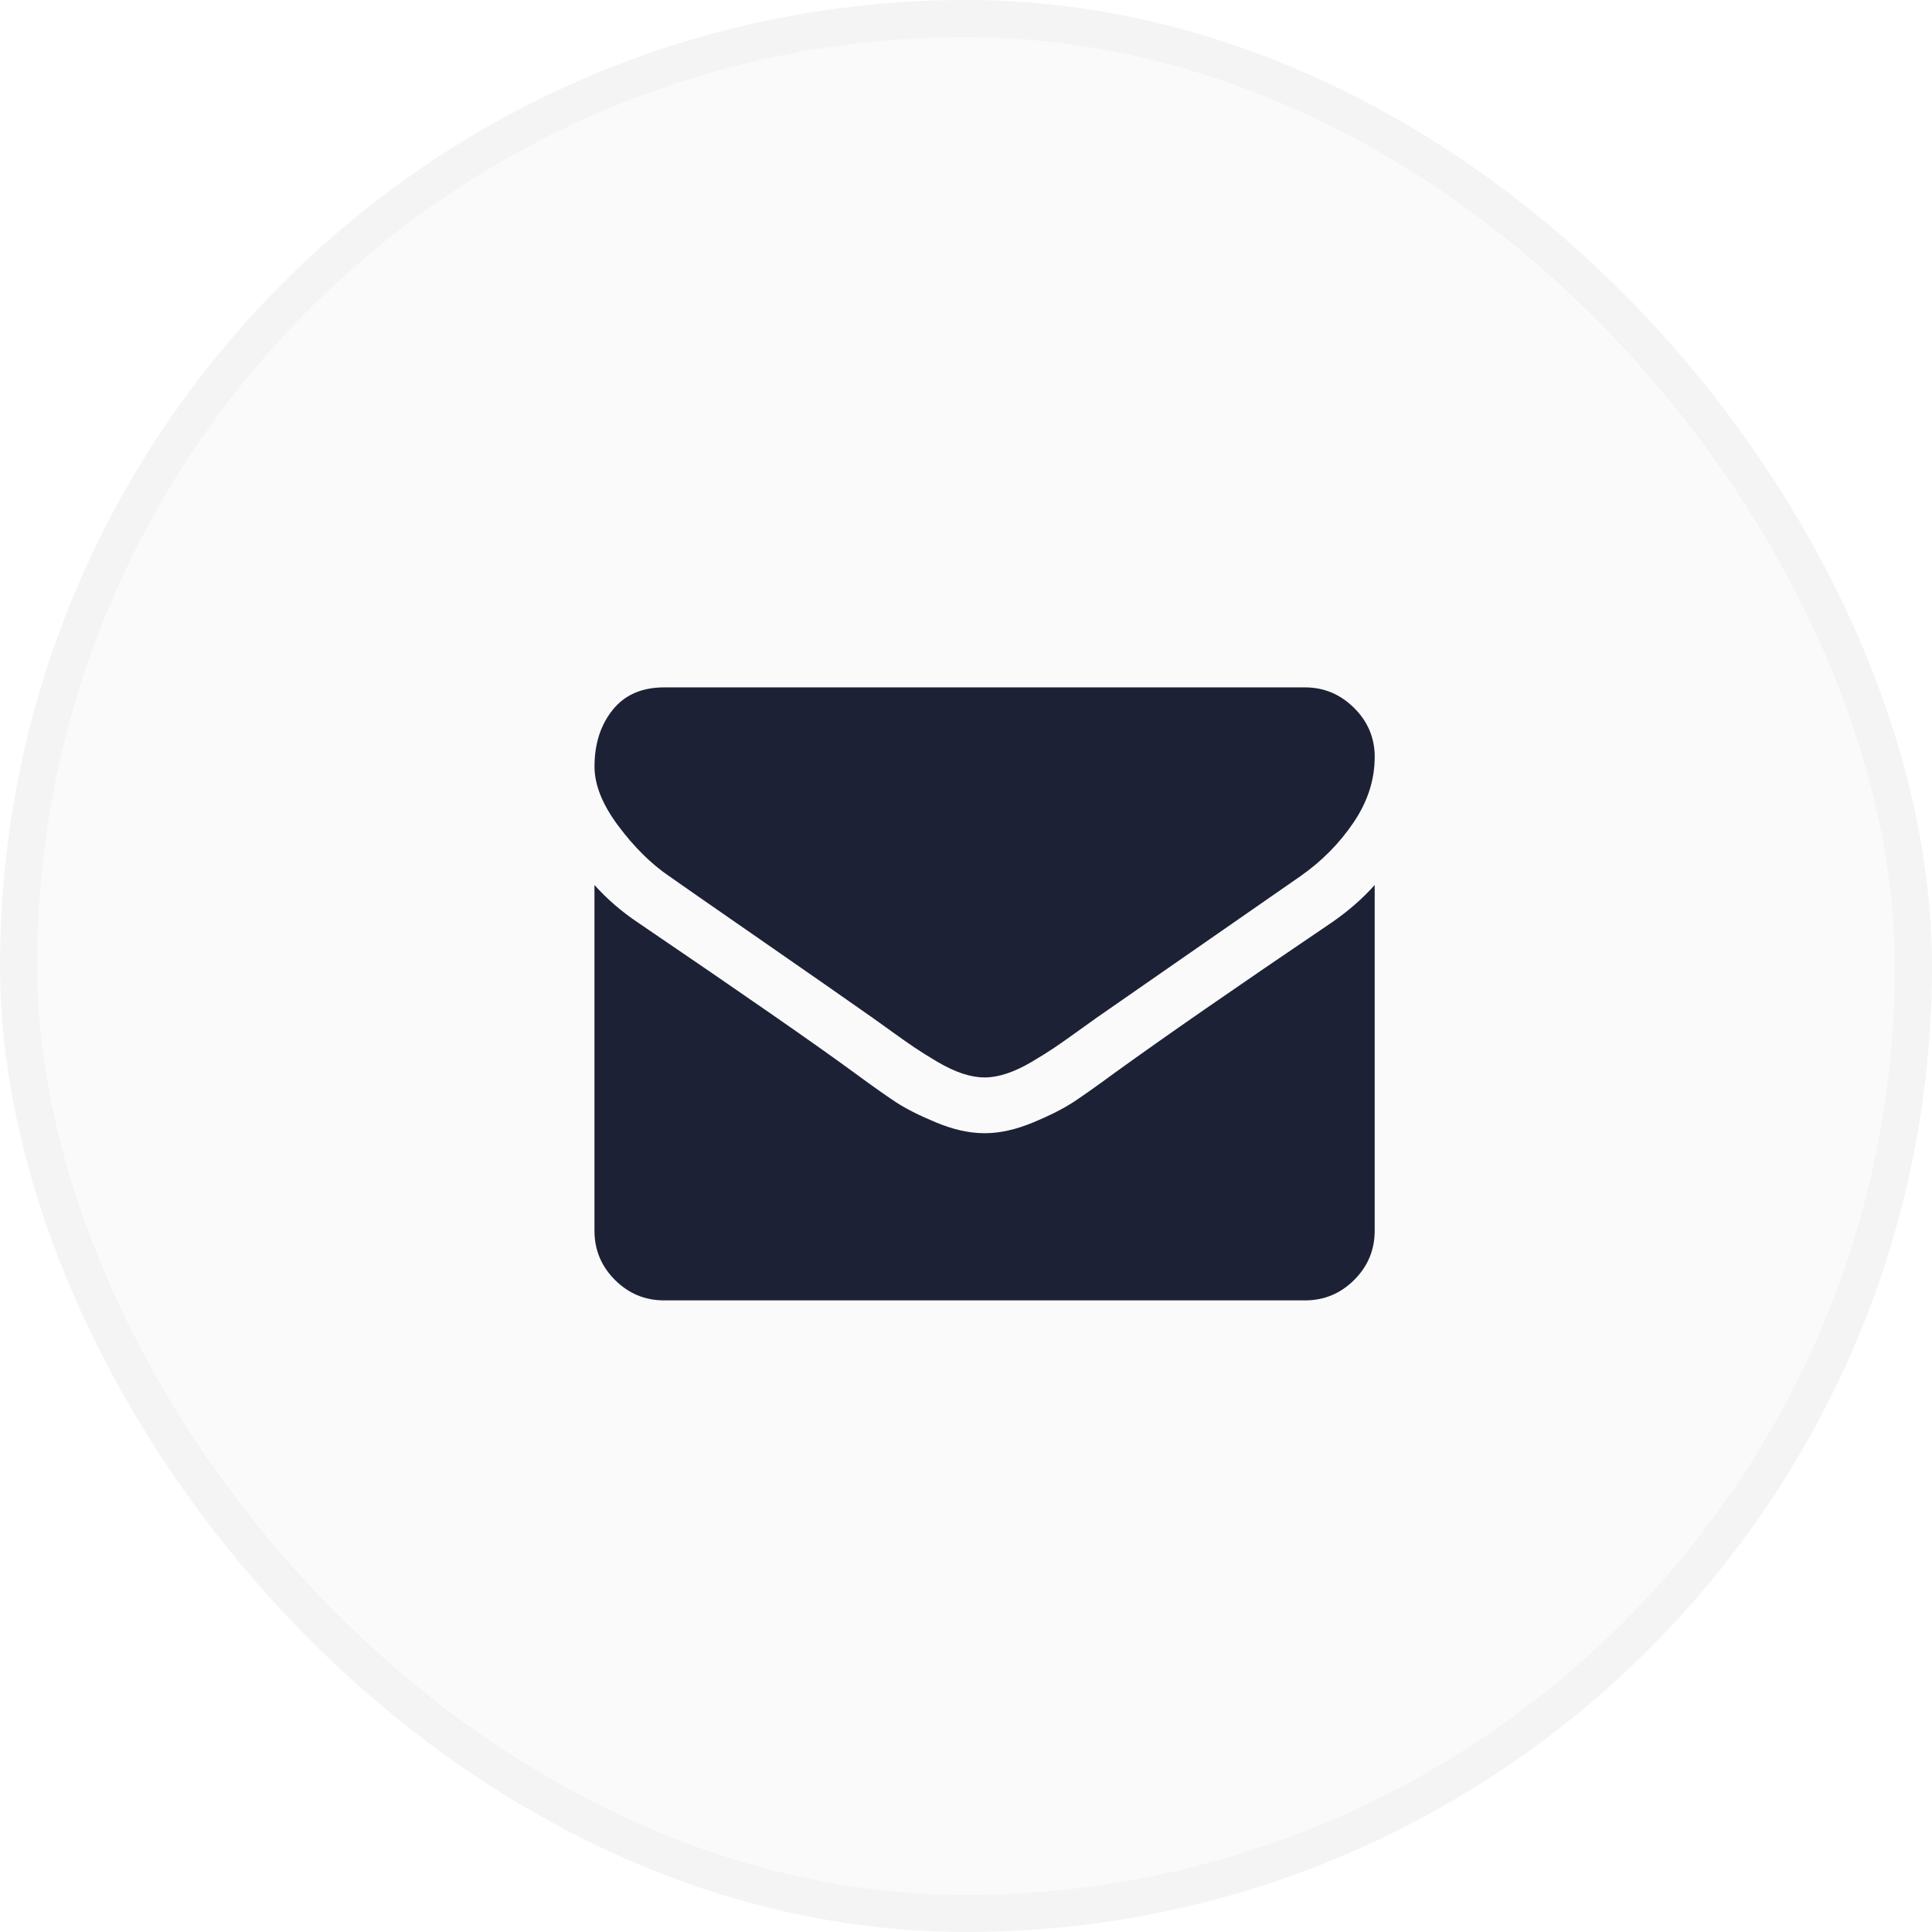
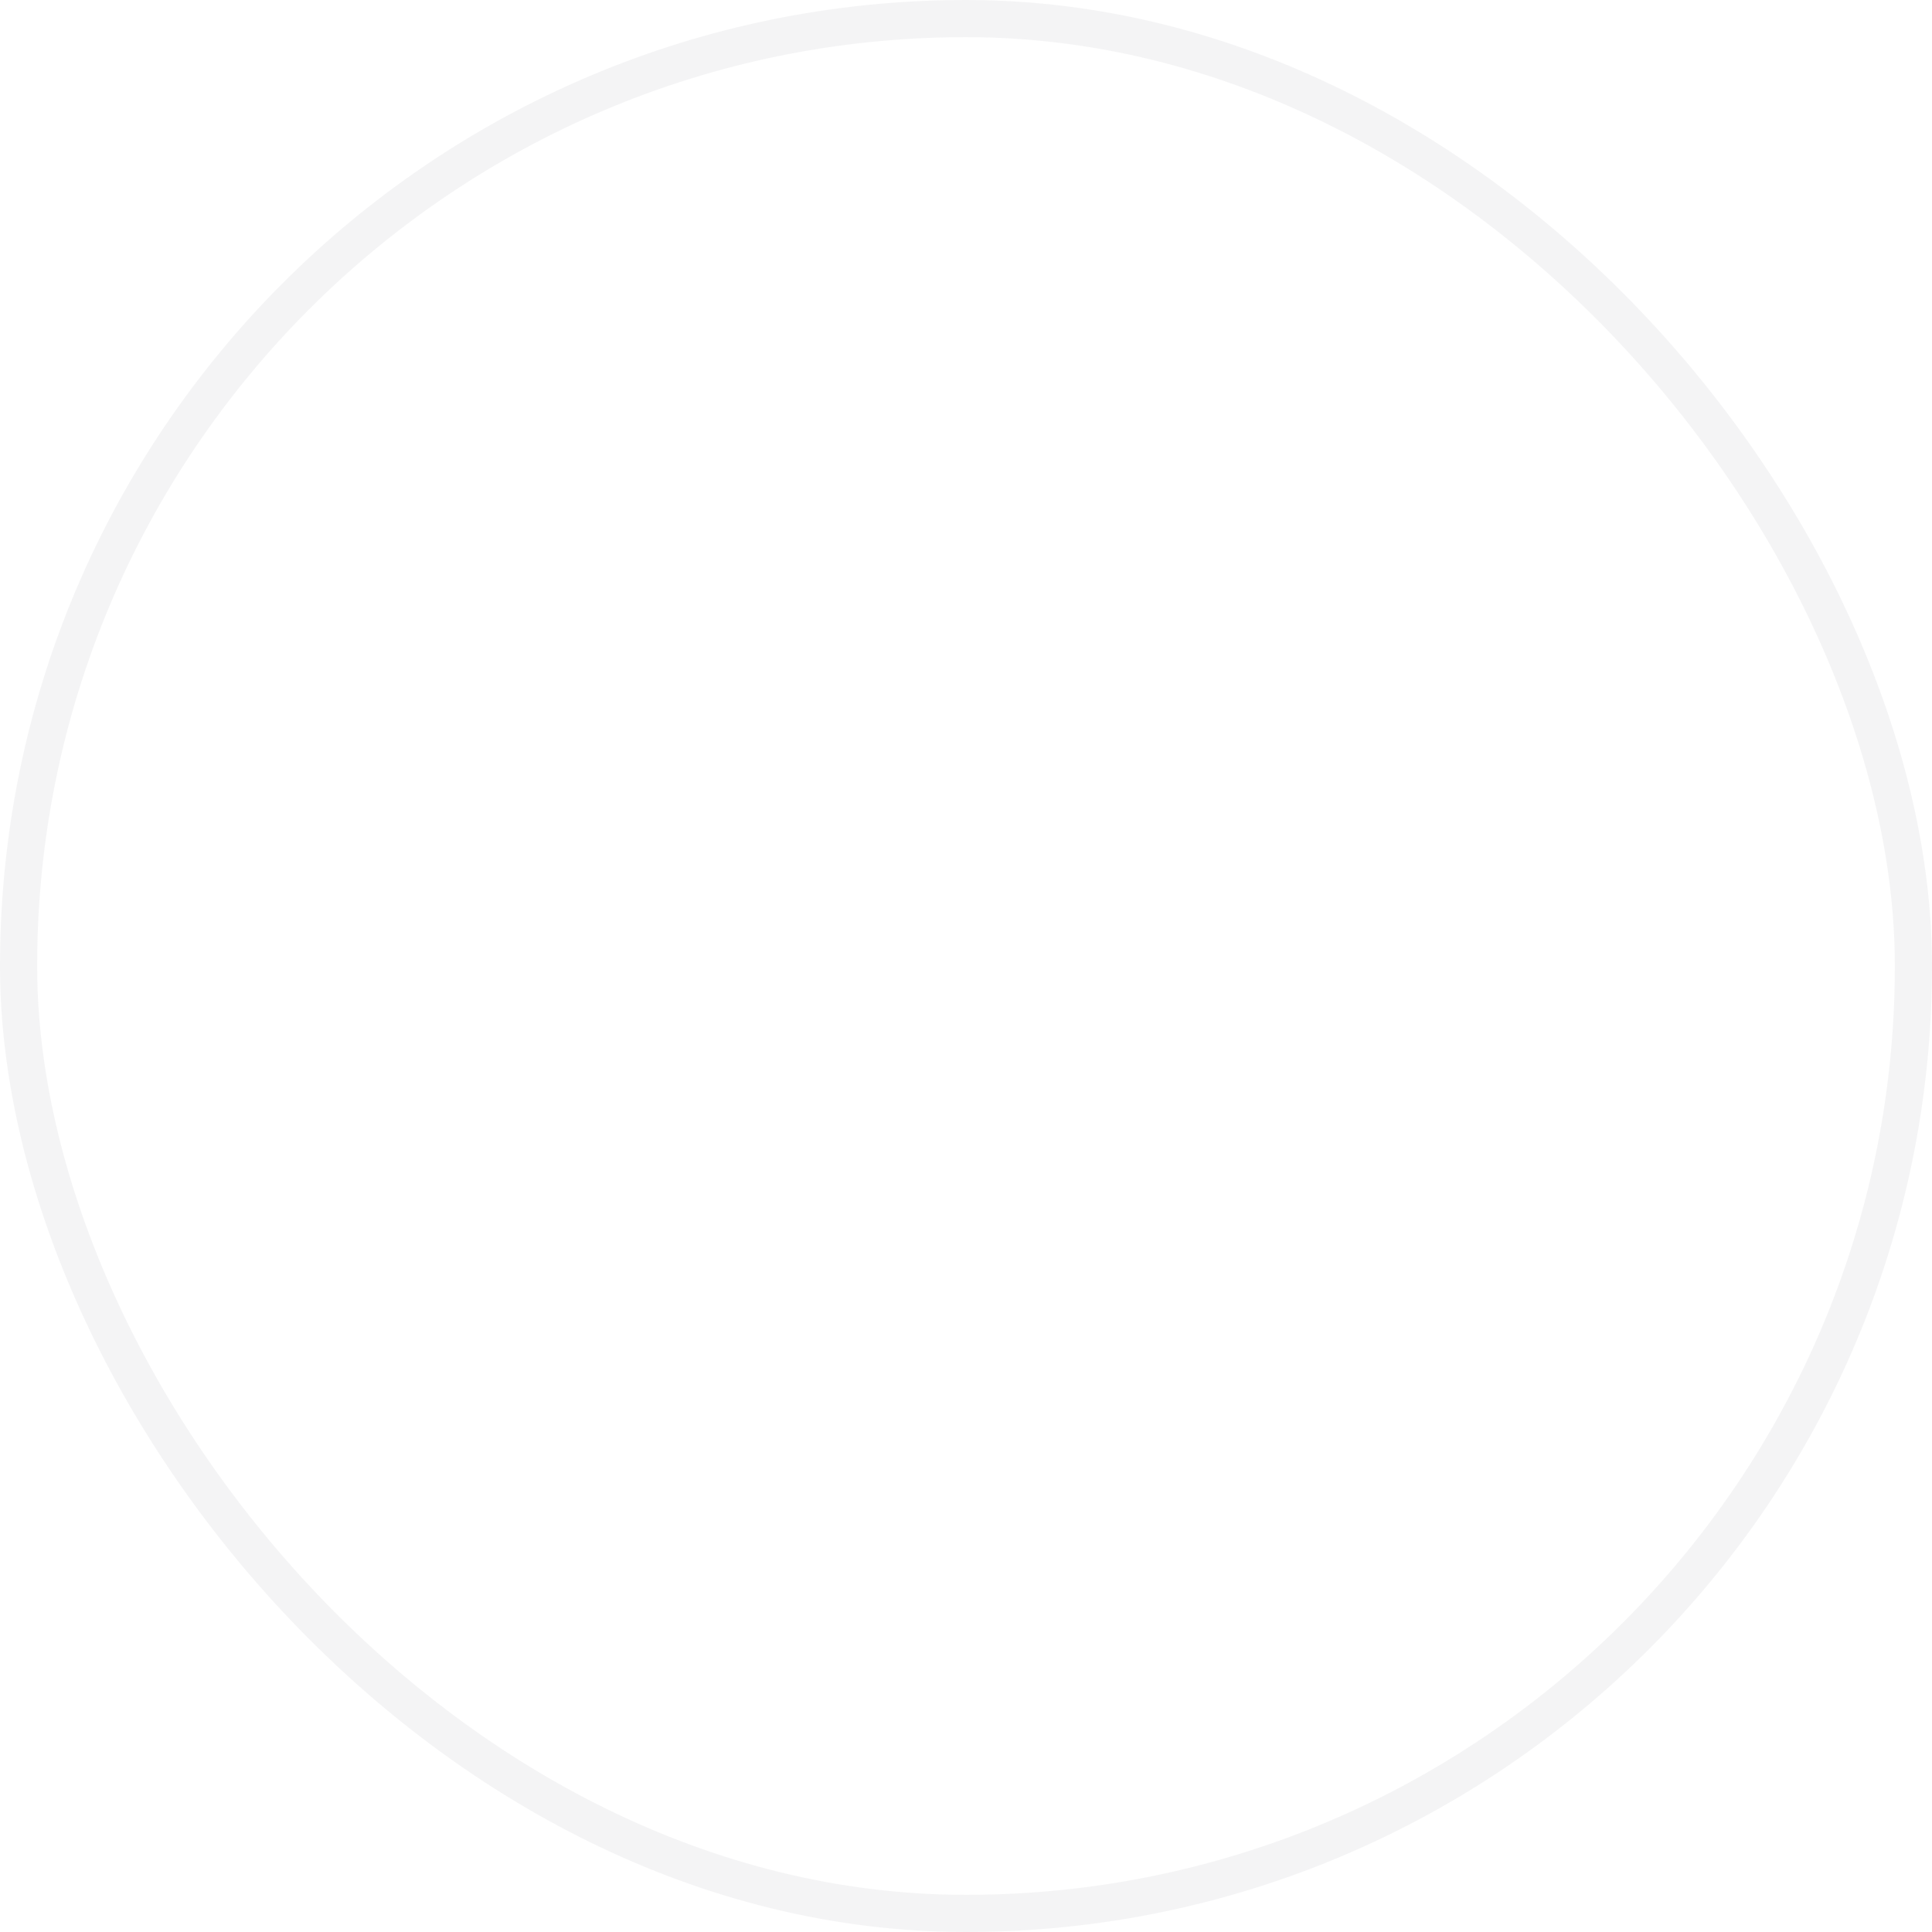
<svg xmlns="http://www.w3.org/2000/svg" fill="none" height="52" viewBox="0 0 52 52" width="52">
-   <rect fill="#1d2135" fill-opacity=".02" height="50" rx="25" width="50" x="1" y="1" />
  <rect height="51" rx="25.5" stroke="#1d2135" stroke-opacity=".05" width="51" x=".5" y=".5" />
-   <path d="m37 23.82v9.305c0 .516-.184.957-.551 1.324s-.809.551-1.324.551h-17.25c-.516 0-.957-.184-1.324-.551s-.551-.809-.551-1.324v-9.305c.344.383.738.723 1.184 1.02 2.828 1.922 4.769 3.27 5.824 4.043.445.328.807.584 1.084.768.277.184.646.371 1.107.562.461.191.891.287 1.289.287h.012.012c.399 0 .828-.096 1.289-.287.461-.191.83-.379 1.107-.562.277-.184.639-.44 1.084-.768 1.328-.961 3.273-2.309 5.836-4.043.445-.305.836-.644 1.172-1.02zm0-3.445c0 .617-.191 1.207-.574 1.77s-.859 1.043-1.43 1.441c-2.938 2.039-4.766 3.309-5.484 3.809-.078.055-.244.174-.498.357s-.465.332-.633.445c-.168.113-.371.24-.609.381-.238.141-.463.246-.674.316-.211.07-.406.105-.586.105h-.012-.012c-.18 0-.375-.035-.586-.105-.211-.07-.435-.176-.674-.316-.238-.141-.441-.268-.609-.381-.168-.113-.379-.262-.633-.445s-.42-.303-.498-.357c-.711-.5-1.734-1.213-3.07-2.139-1.336-.926-2.137-1.482-2.402-1.67-.484-.328-.941-.779-1.371-1.353s-.644-1.107-.644-1.6c0-.609.162-1.117.486-1.523.324-.406.787-.609 1.389-.609h17.25c.508 0 .947.184 1.318.551s.557.809.557 1.324z" fill="#1d2135" />
</svg>